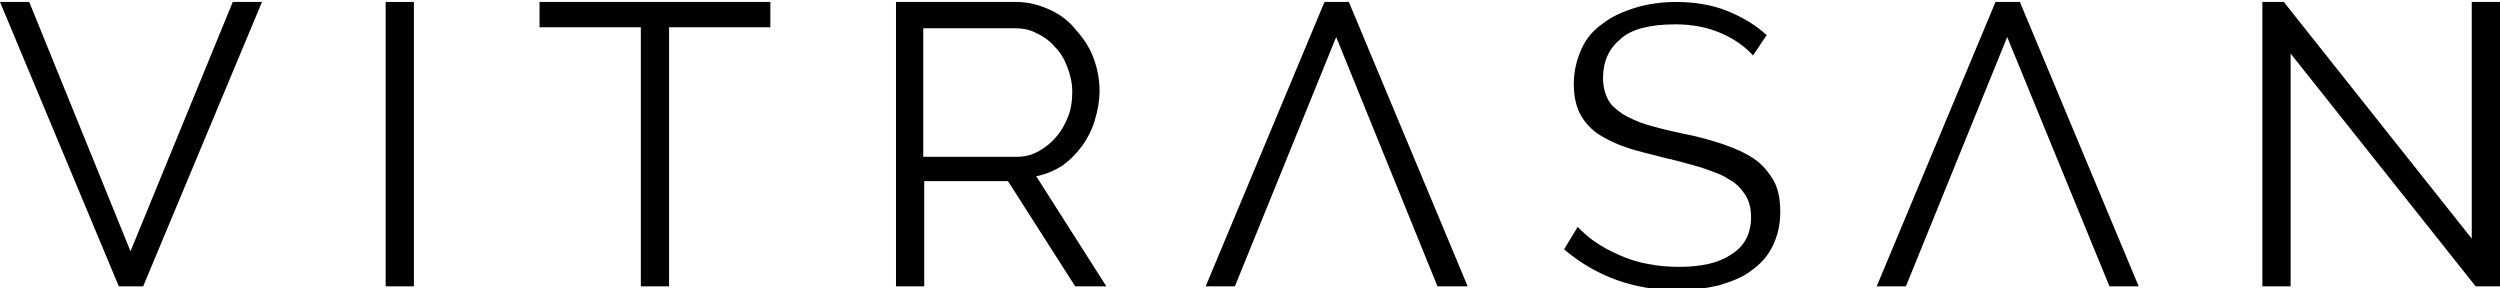
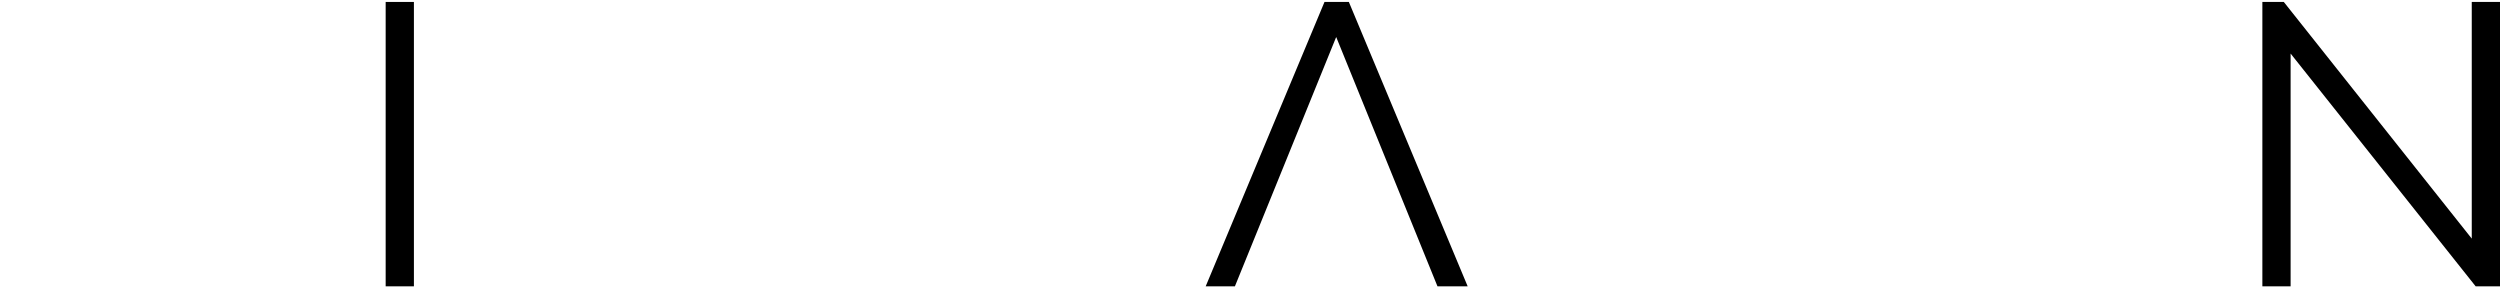
<svg xmlns="http://www.w3.org/2000/svg" version="1.1" id="Ebene_1" x="0px" y="0px" viewBox="0 0 256.7 29.6" style="enable-background:new 0 0 256.7 29.6;" xml:space="preserve">
-   <path d="M3,0.2l10.4,25.6L23.9,0.2h3L14.7,29.4h-2.5L0,0.2H3z M3,0.2" />
  <rect x="39.6" y="0.2" width="2.9" height="29.2" />
-   <path d="M79.1,2.8H68.7v26.6h-2.9V2.8H55.4V0.2h23.7V2.8z M79.1,2.8" />
-   <path d="M92,29.4V0.2h12.3c1.3,0,2.4,0.3,3.5,0.8c1.1,0.5,2,1.2,2.7,2.1c0.8,0.9,1.4,1.8,1.8,2.9c0.4,1.1,0.6,2.2,0.6,3.3  c0,1.1-0.2,2.1-0.5,3.1c-0.3,1-0.8,1.9-1.3,2.6c-0.6,0.8-1.2,1.4-2,2c-0.8,0.5-1.7,0.9-2.7,1.1l7.2,11.3h-3.2l-6.9-10.8h-8.6v10.8  H92z M94.9,16.1h9.5c0.9,0,1.6-0.2,2.3-0.6c0.7-0.4,1.3-0.9,1.8-1.5c0.5-0.6,0.9-1.3,1.2-2.1c0.3-0.8,0.4-1.6,0.4-2.5  c0-0.9-0.2-1.7-0.5-2.5c-0.3-0.8-0.7-1.5-1.3-2.1c-0.5-0.6-1.2-1.1-1.9-1.4c-0.7-0.4-1.5-0.5-2.3-0.5h-9.3V16.1z M94.9,16.1" />
-   <path d="M180,5.7c-0.8-0.9-1.9-1.7-3.3-2.3c-1.4-0.6-2.9-0.9-4.7-0.9c-2.6,0-4.5,0.5-5.6,1.5c-1.2,1-1.8,2.3-1.8,4  c0,0.9,0.2,1.6,0.5,2.2c0.3,0.6,0.8,1,1.5,1.5c0.7,0.4,1.5,0.8,2.5,1.1c1,0.3,2.2,0.6,3.6,0.9c1.6,0.3,3,0.7,4.2,1.1  c1.2,0.4,2.3,0.9,3.2,1.5c0.9,0.6,1.5,1.4,2,2.2c0.5,0.9,0.7,2,0.7,3.3c0,1.3-0.3,2.5-0.8,3.5c-0.5,1-1.2,1.8-2.2,2.5  c-0.9,0.7-2,1.1-3.3,1.5c-1.3,0.3-2.7,0.5-4.2,0.5c-4.5,0-8.4-1.4-11.7-4.2l1.4-2.3c0.5,0.5,1.1,1.1,1.9,1.6  c0.7,0.5,1.5,0.9,2.4,1.3c0.9,0.4,1.8,0.7,2.9,0.9c1,0.2,2.1,0.3,3.2,0.3c2.3,0,4.1-0.4,5.4-1.3c1.3-0.8,2-2.1,2-3.8  c0-0.9-0.2-1.7-0.6-2.3c-0.4-0.6-0.9-1.2-1.7-1.6c-0.7-0.5-1.7-0.8-2.8-1.2c-1.1-0.3-2.4-0.7-3.8-1c-1.5-0.4-2.9-0.7-4-1.1  c-1.2-0.4-2.1-0.9-2.9-1.4c-0.8-0.6-1.4-1.3-1.8-2.1c-0.4-0.8-0.6-1.8-0.6-3c0-1.3,0.3-2.5,0.8-3.6c0.5-1.1,1.2-1.9,2.2-2.6  c0.9-0.7,2-1.2,3.3-1.6c1.3-0.4,2.7-0.6,4.2-0.6c1.9,0,3.7,0.3,5.2,0.9c1.5,0.6,2.9,1.4,4.1,2.5L180,5.7z M180,5.7" />
  <path d="M235.2,5.5v23.9h-2.9V0.2h2.2l19.3,24.3V0.2h2.9v29.2h-2.5L235.2,5.5z M235.2,5.5" />
  <path d="M147.6,29.4L137.2,3.8l-10.4,25.6h-3l12.2-29.2h2.5l12.2,29.2H147.6z M126.8,0.2" />
-   <path d="M216.6,29.4L206.1,3.8l-10.4,25.6h-3l12.2-29.2h2.5l12.2,29.2H216.6z M195.7,0.2" />
</svg>